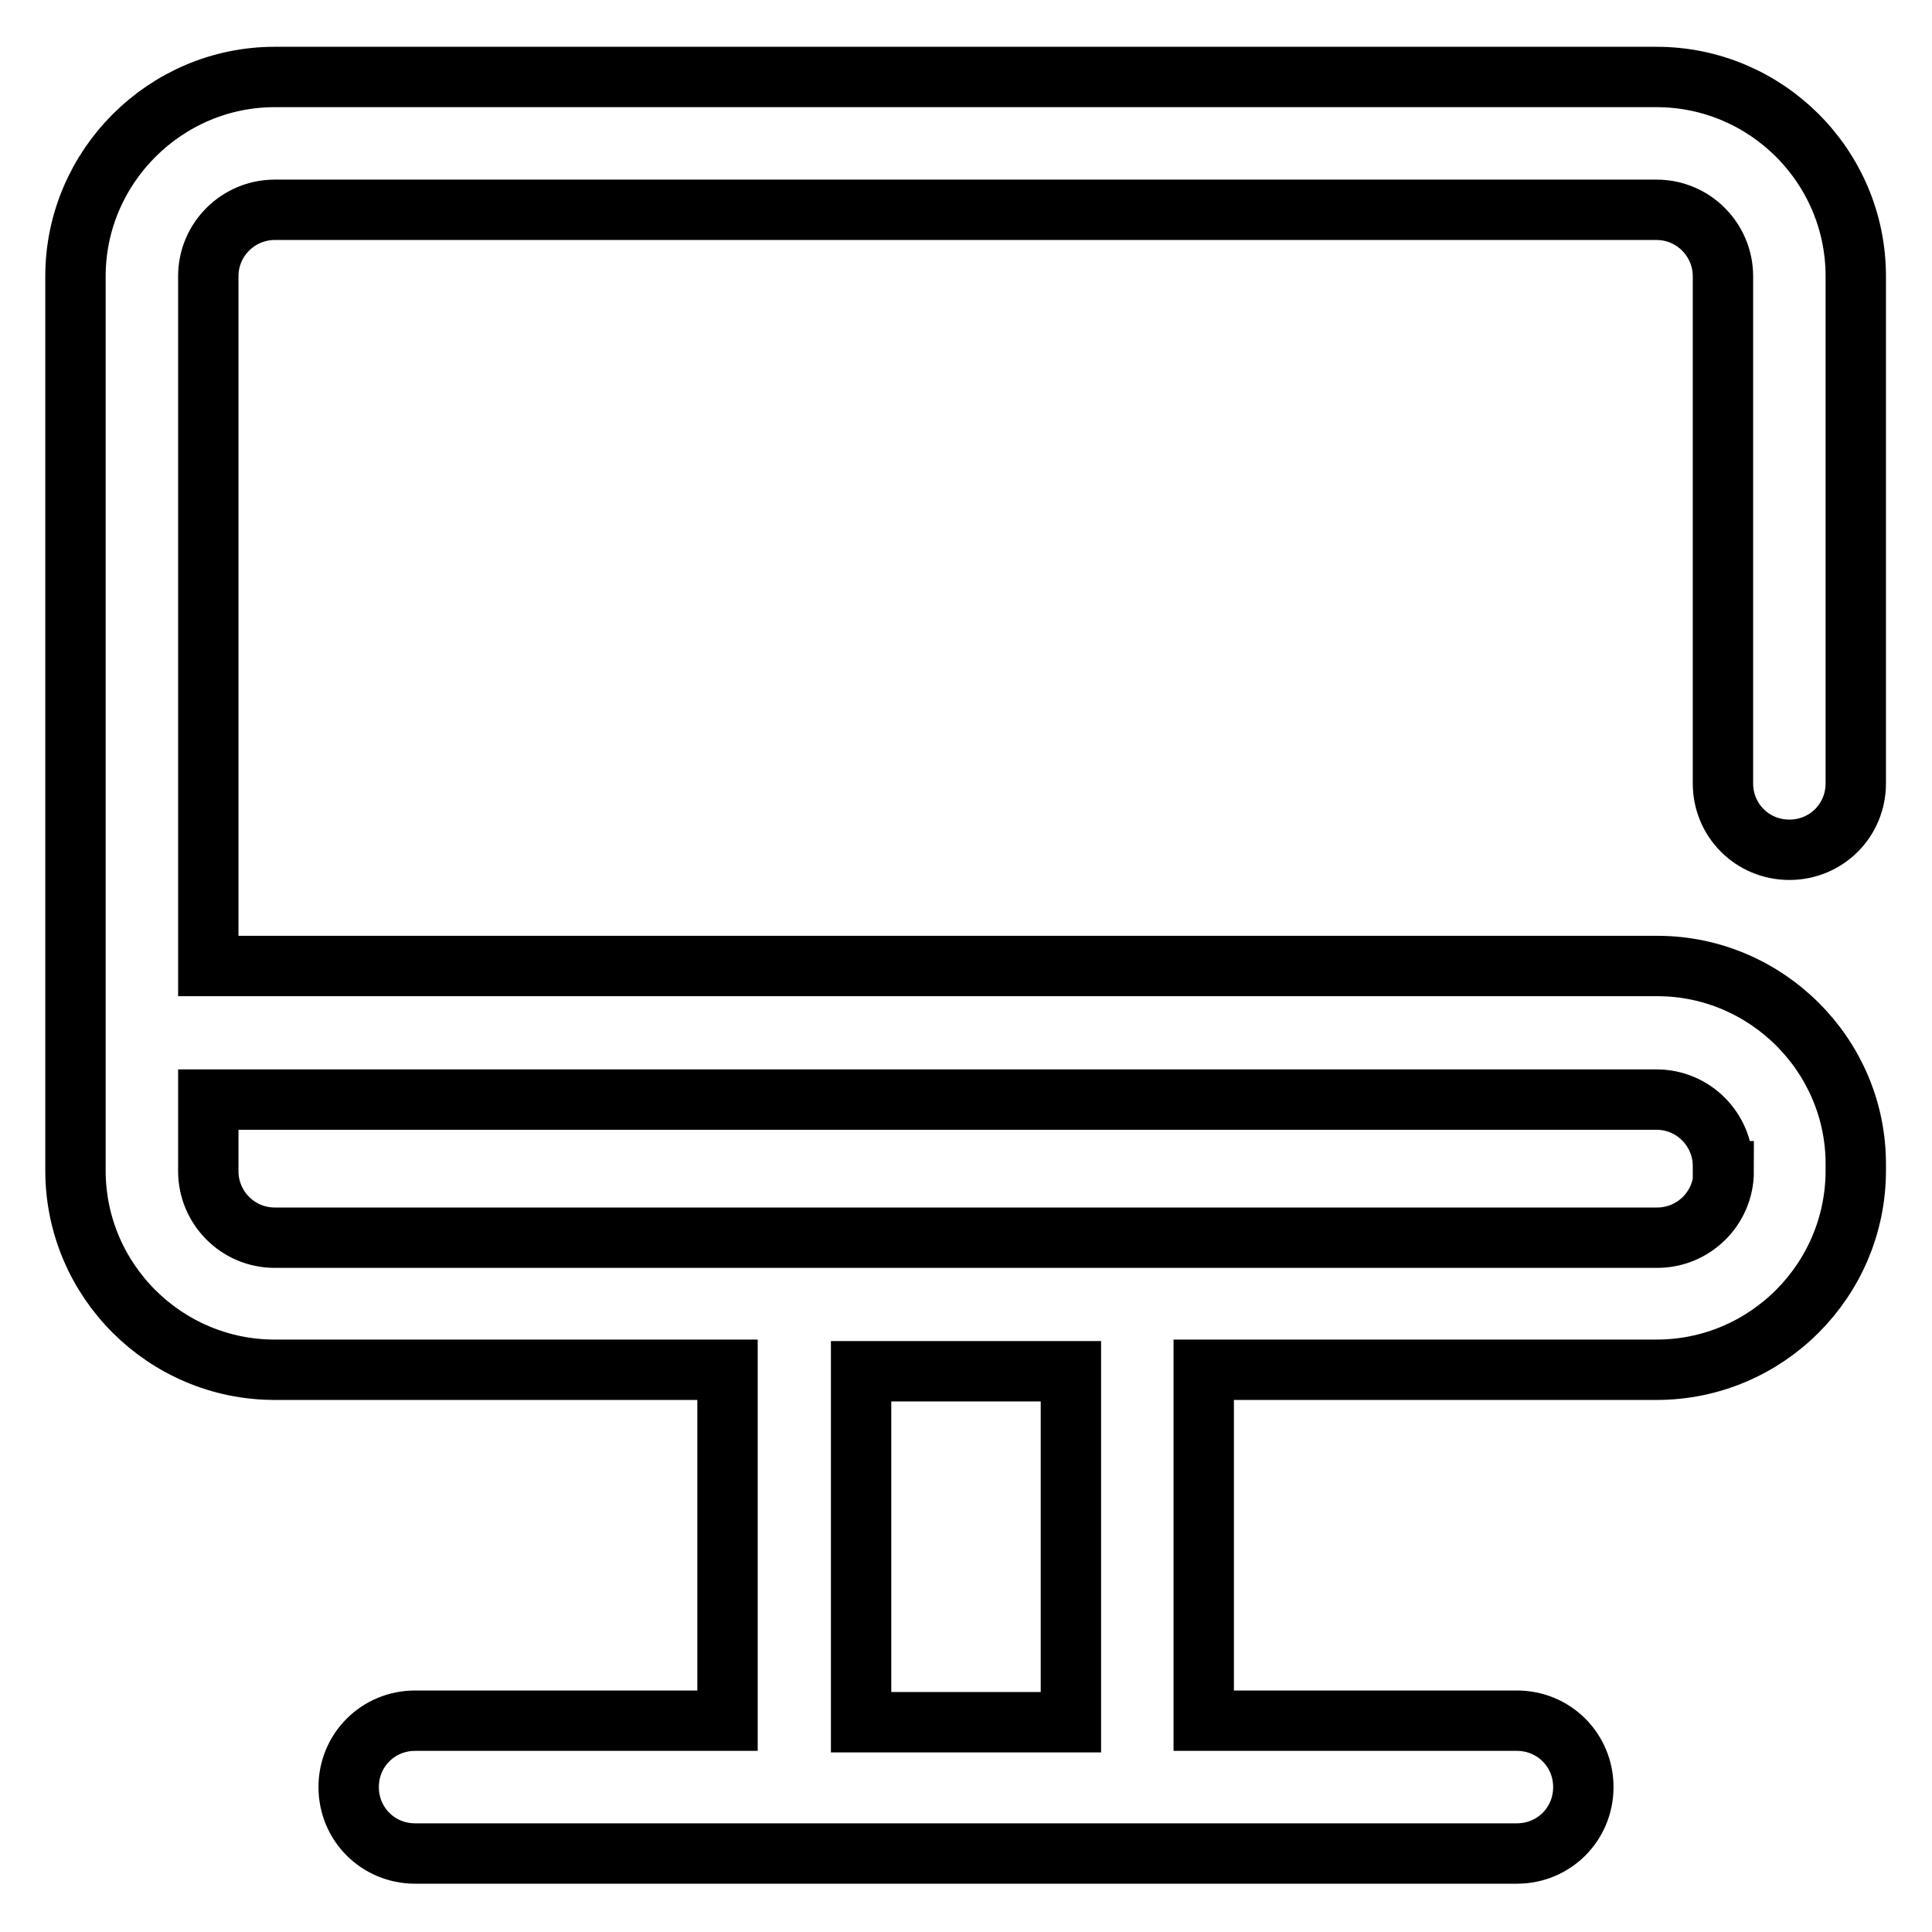
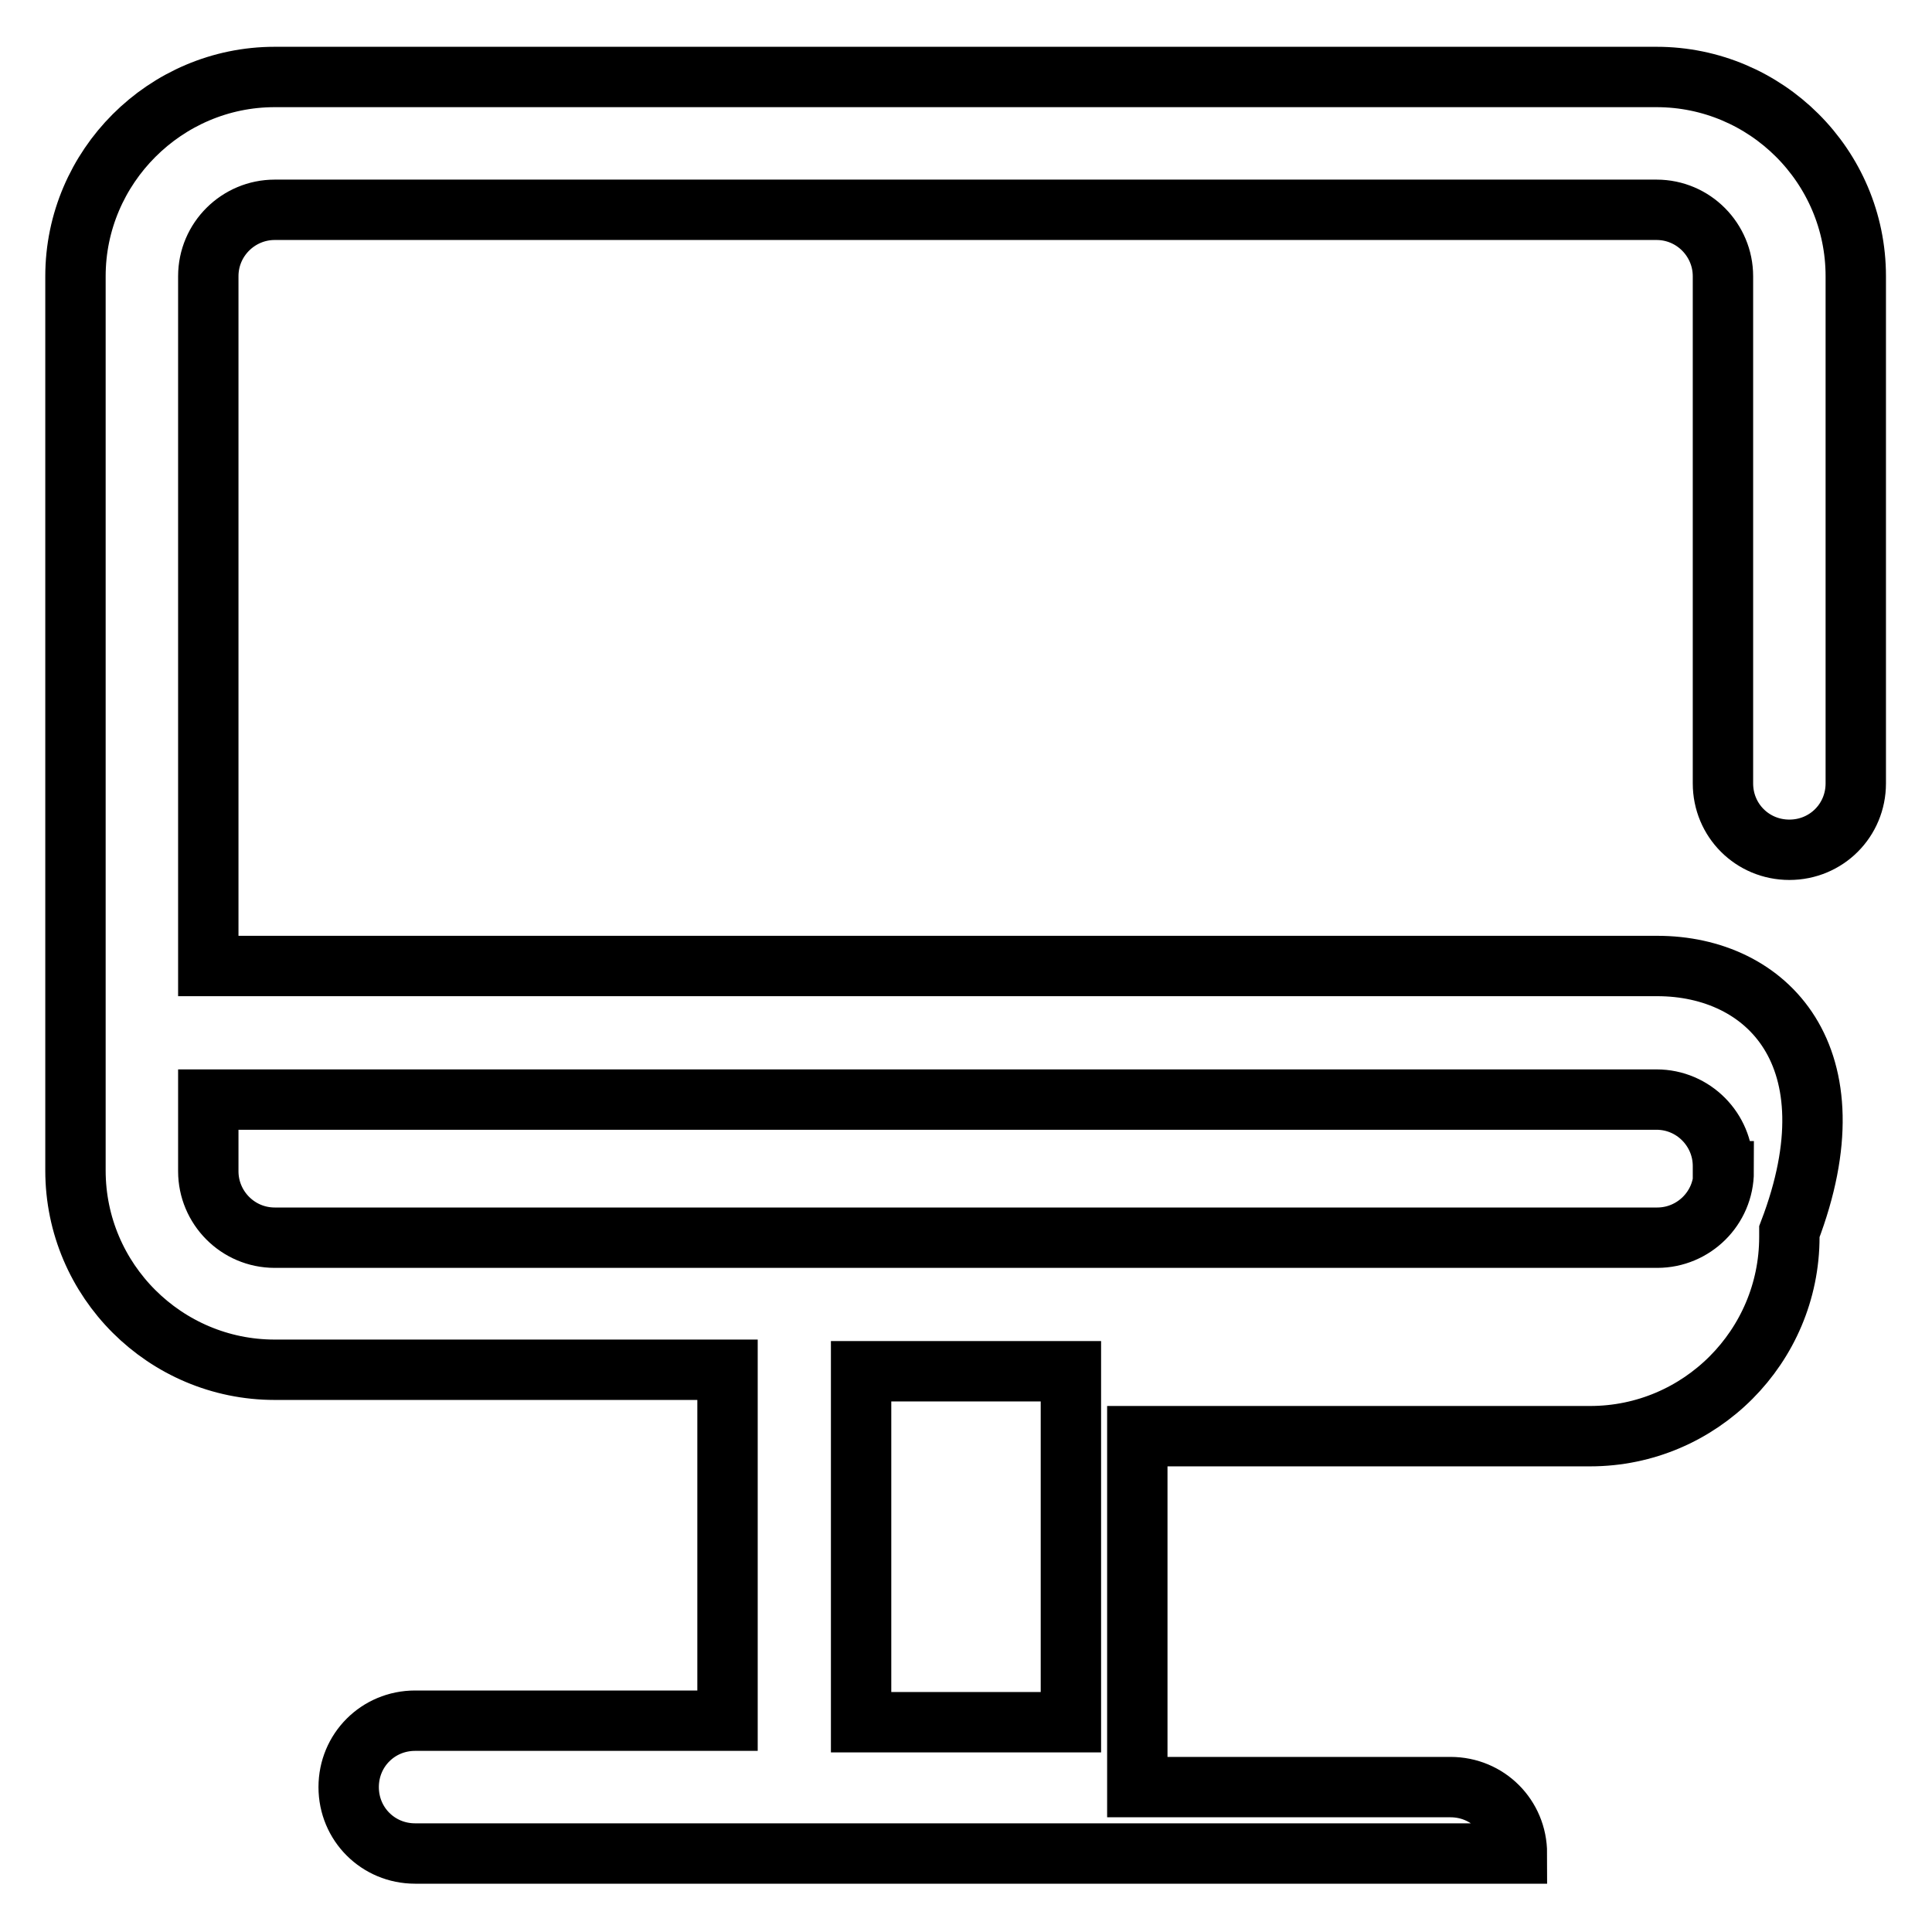
<svg xmlns="http://www.w3.org/2000/svg" version="1.1" x="0px" y="0px" viewBox="0 0 256 256" enable-background="new 0 0 256 256" xml:space="preserve">
  <g>
-     <path stroke-width="8" fill-opacity="0" stroke="#000000" d="M219.6,128H27.6V36.6c0-4.9,4-8.8,8.8-8.8h183.1c4.9,0,8.8,4,8.8,8.8v67.2c0,4.9,3.9,8.8,8.8,8.8 c4.9,0,8.8-3.9,8.8-8.8V36.6c0-14.6-11.9-26.4-26.4-26.4H36.4C21.9,10.2,10,22.1,10,36.6v118.5c0,14.6,11.9,26.4,26.4,26.4h60v46.5 H55c-4.9,0-8.8,3.9-8.8,8.8c0,4.9,3.9,8.8,8.8,8.8H201c4.9,0,8.8-3.9,8.8-8.8c0-4.9-3.9-8.8-8.8-8.8h-41.5v-46.5h60 c14.6,0,26.4-11.9,26.4-26.4v-0.7C246,139.9,234.1,128,219.6,128z M141.9,228.2h-27.8v-46.5h27.8V228.2z M228.4,155.2 c0,4.9-4,8.8-8.8,8.8H36.4c-4.9,0-8.8-4-8.8-8.8v-9.5h191.9c4.9,0,8.8,4,8.8,8.8V155.2L228.4,155.2z" />
+     <path stroke-width="8" fill-opacity="0" stroke="#000000" d="M219.6,128H27.6V36.6c0-4.9,4-8.8,8.8-8.8h183.1c4.9,0,8.8,4,8.8,8.8v67.2c0,4.9,3.9,8.8,8.8,8.8 c4.9,0,8.8-3.9,8.8-8.8V36.6c0-14.6-11.9-26.4-26.4-26.4H36.4C21.9,10.2,10,22.1,10,36.6v118.5c0,14.6,11.9,26.4,26.4,26.4h60v46.5 H55c-4.9,0-8.8,3.9-8.8,8.8c0,4.9,3.9,8.8,8.8,8.8H201c0-4.9-3.9-8.8-8.8-8.8h-41.5v-46.5h60 c14.6,0,26.4-11.9,26.4-26.4v-0.7C246,139.9,234.1,128,219.6,128z M141.9,228.2h-27.8v-46.5h27.8V228.2z M228.4,155.2 c0,4.9-4,8.8-8.8,8.8H36.4c-4.9,0-8.8-4-8.8-8.8v-9.5h191.9c4.9,0,8.8,4,8.8,8.8V155.2L228.4,155.2z" />
  </g>
</svg>